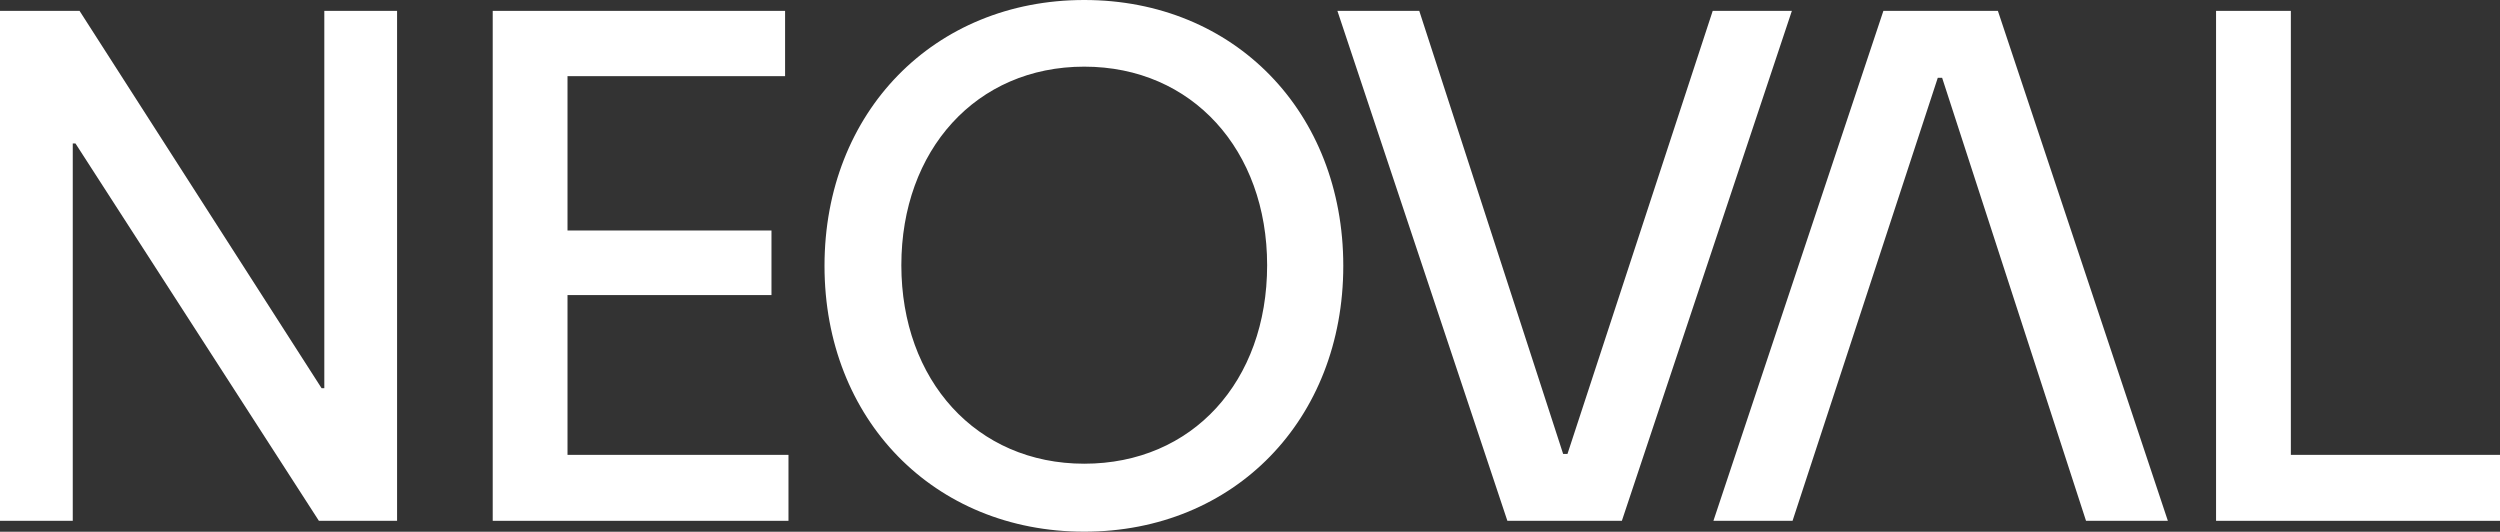
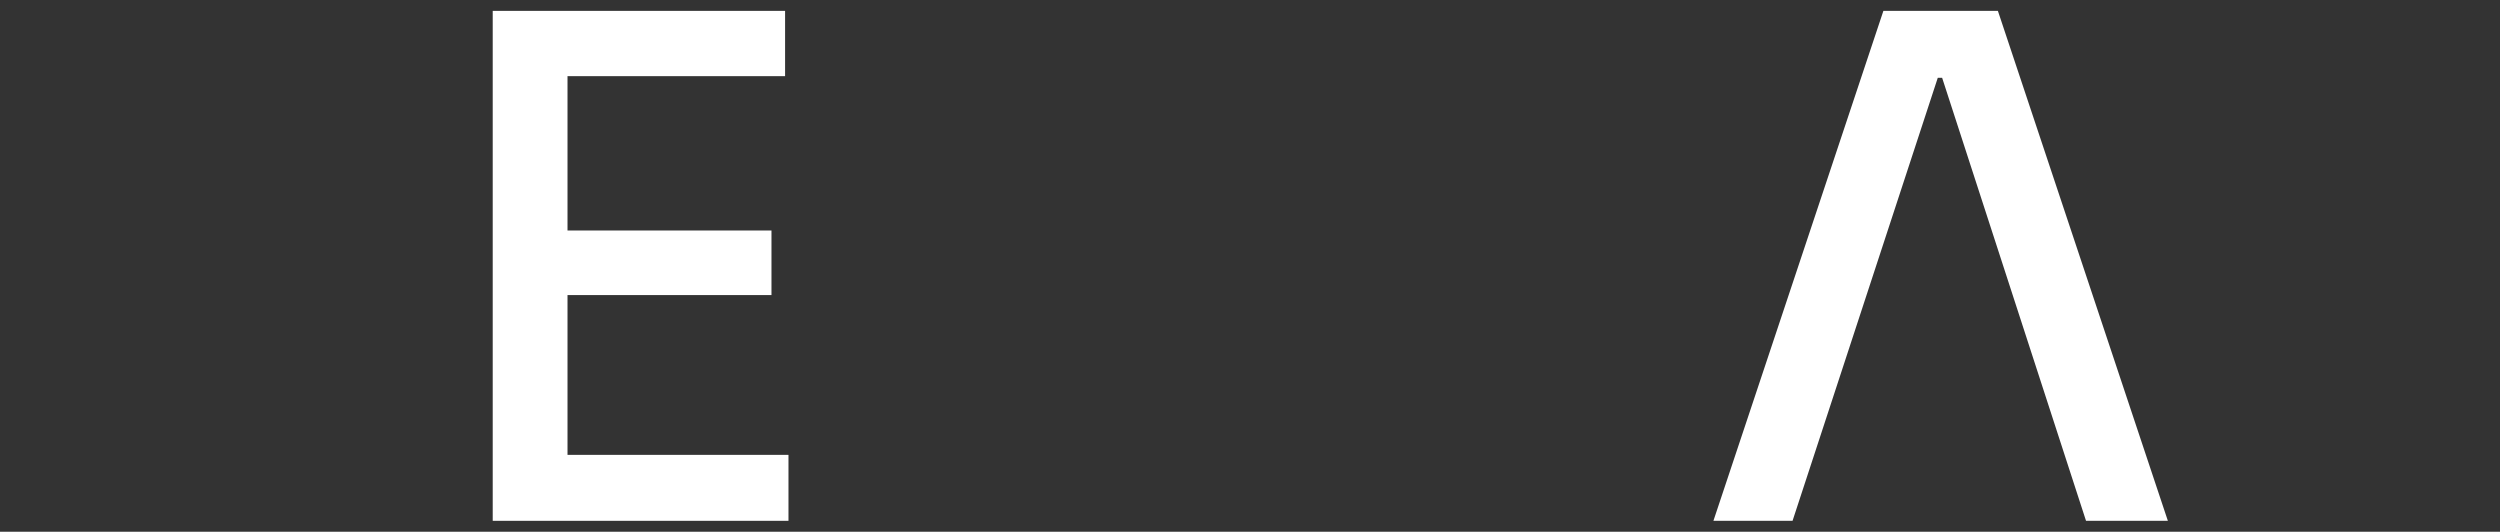
<svg xmlns="http://www.w3.org/2000/svg" id="Ebene_1" data-name="Ebene 1" viewBox="0 0 1133.86 241.15">
  <rect x="0" y="0" width="1133.86" height="241.15" fill="#333333" stroke="none" />
  <defs>
    <style>
      .cls-1 {
        fill: #fff;
      }
    </style>
  </defs>
-   <polygon class="cls-1" points="147.09 4.93 147.09 176.08 145.86 176.08 36.08 4.93 0 4.93 0 236.21 33 236.21 33 65.07 34.23 65.07 144.63 236.21 180.09 236.21 180.09 4.93 147.09 4.93" />
  <polygon class="cls-1" points="223.47 4.93 356.07 4.93 356.07 34.54 257.39 34.54 257.39 104.54 349.9 104.54 349.9 133.83 257.39 133.83 257.39 206.3 357.61 206.3 357.61 236.21 223.47 236.21 223.47 4.93" />
-   <path class="cls-1" d="M574.7,120.27c0-52.12-33.92-90.04-82.95-90.04s-82.95,37.93-82.95,90.04,33.92,90.04,82.95,90.04,82.95-37.31,82.95-90.04M373.95,120.57C373.95,50.88,423.6,0,491.75,0s117.49,50.88,117.49,120.57-49.34,120.57-117.49,120.57-117.8-50.88-117.8-120.57" />
-   <polygon class="cls-1" points="1005.08 4.93 1005.08 236.21 1133.86 236.21 1133.86 206.3 1039 206.3 1039 4.93 1005.08 4.93" />
  <polygon class="cls-1" points="906.13 4.93 854.2 4.93 777.11 236.21 813 236.21 878.87 35.28 880.84 35.28 946.1 236.21 983.22 236.21 906.13 4.93" />
-   <polygon class="cls-1" points="683.66 236.21 735.59 236.21 812.69 4.93 776.79 4.93 710.92 205.87 708.95 205.87 643.7 4.93 606.57 4.93 683.66 236.21" />
</svg>